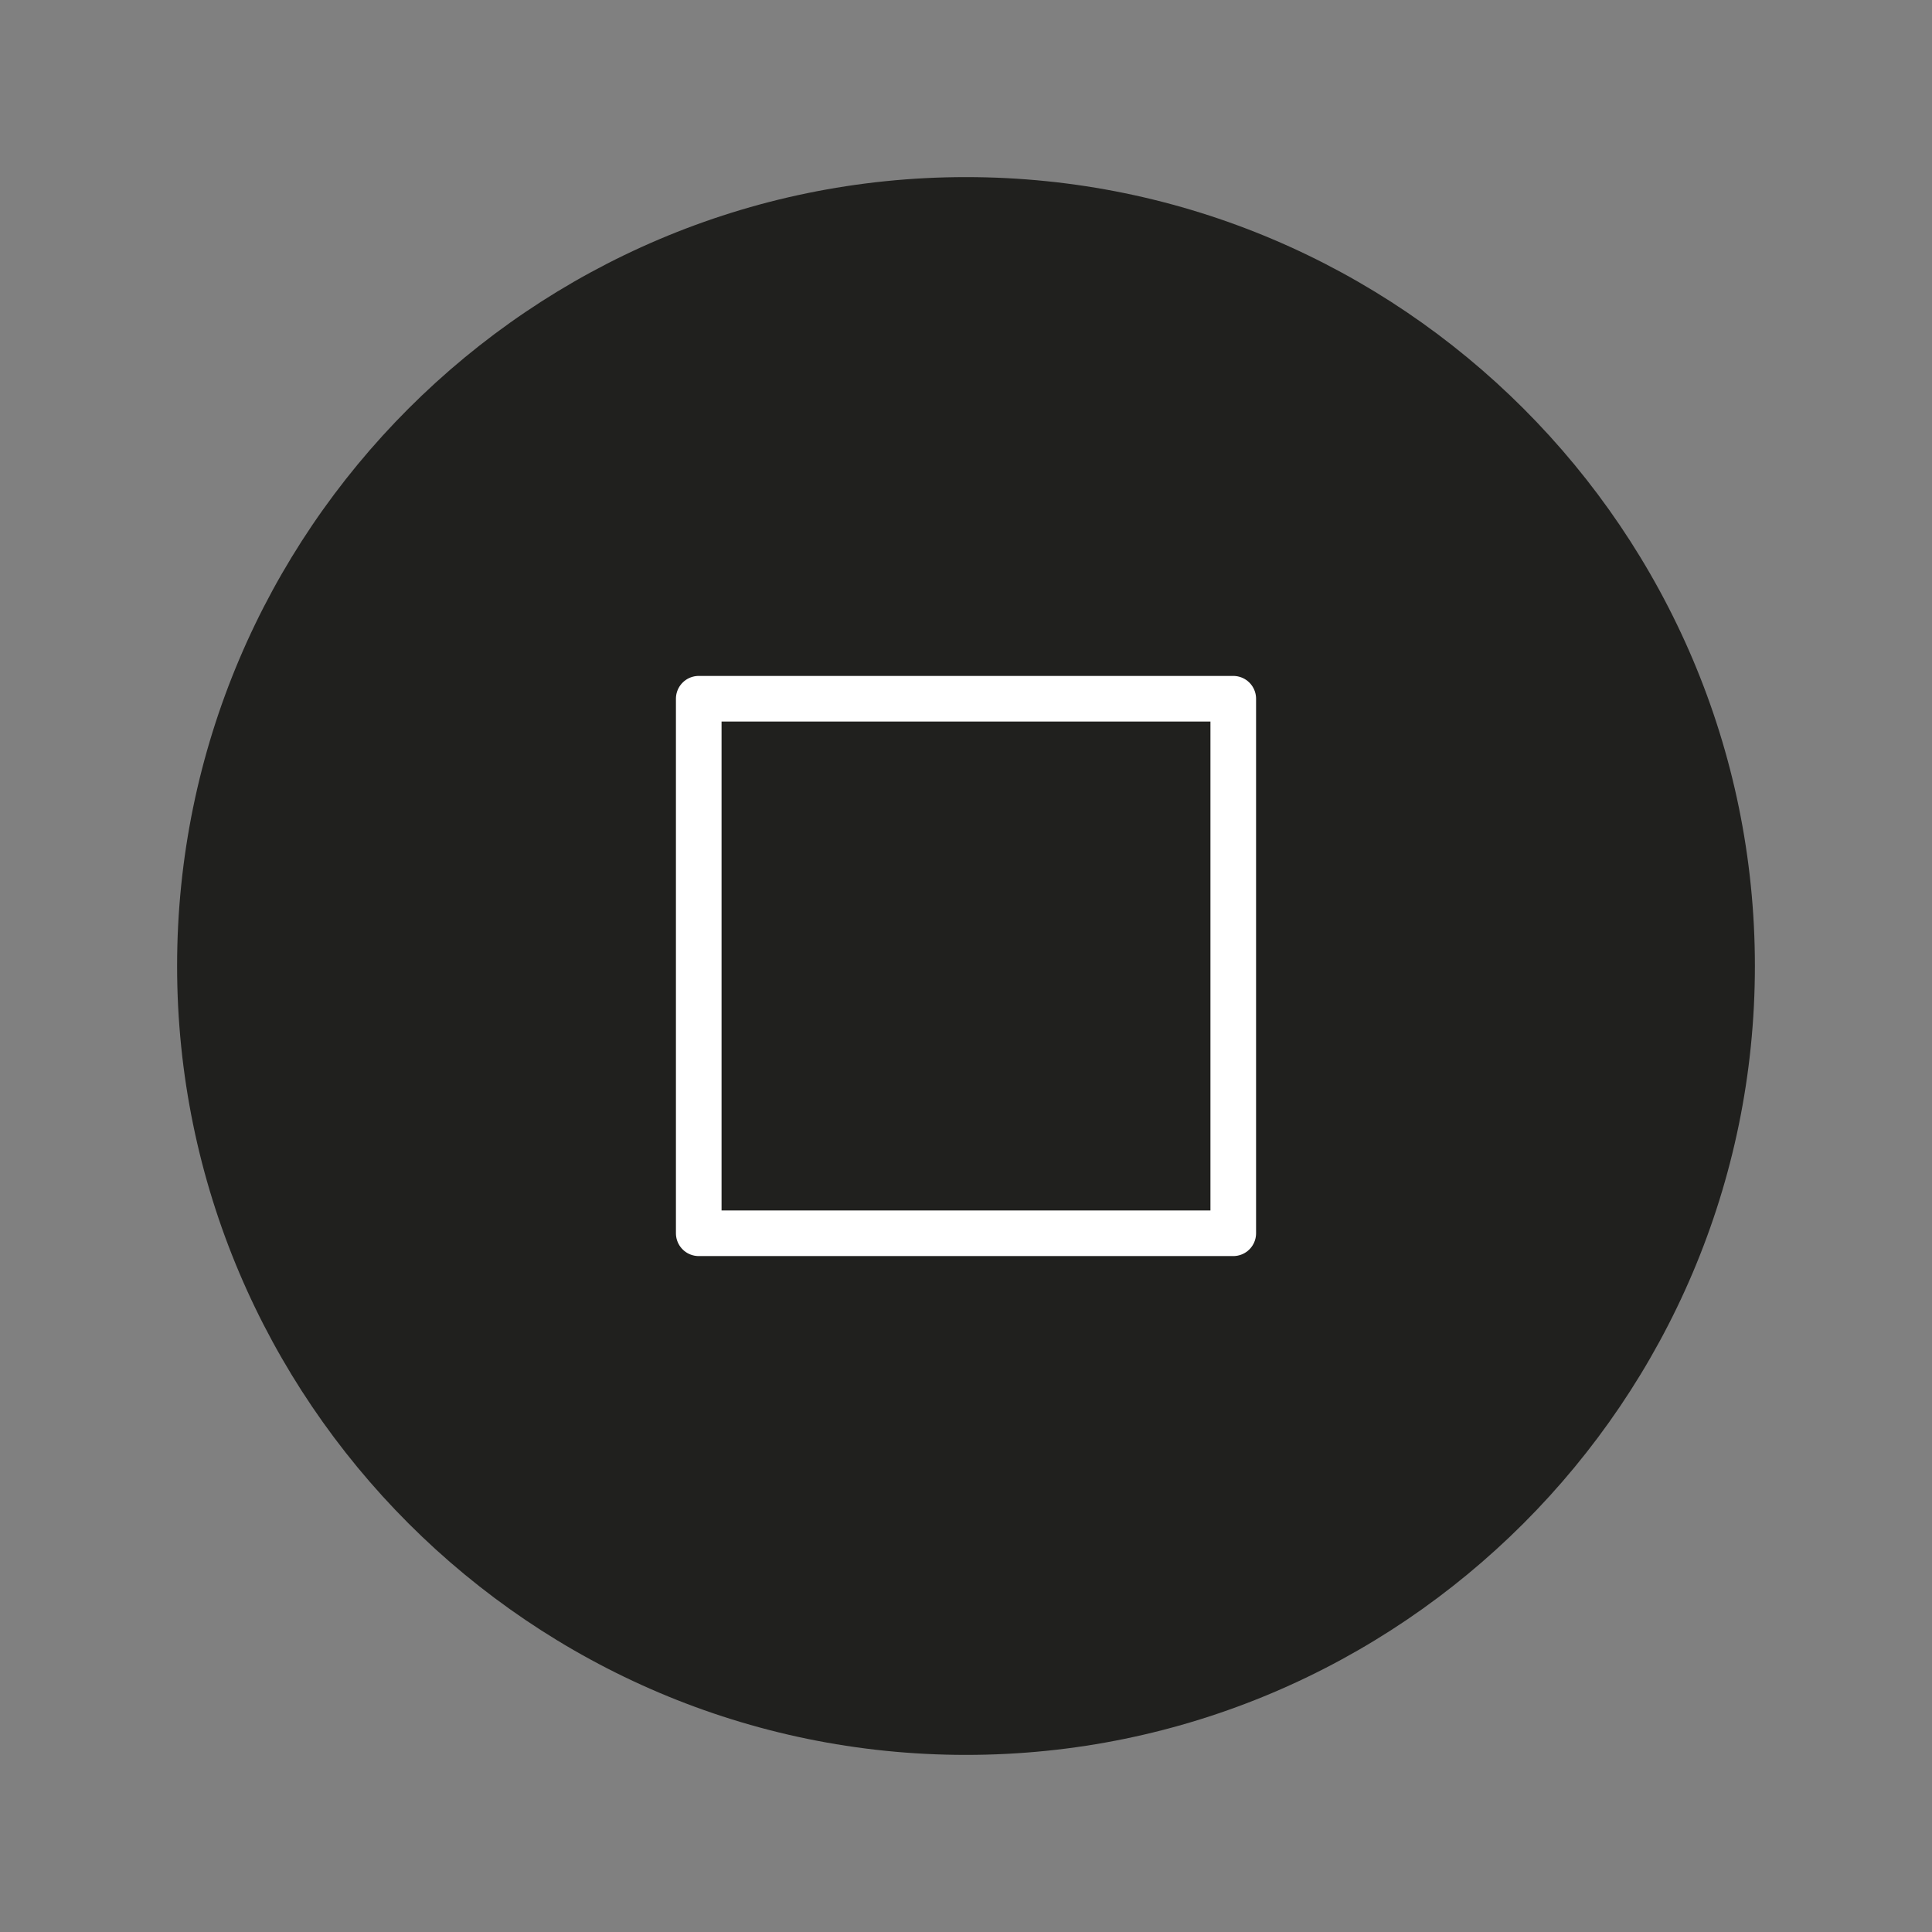
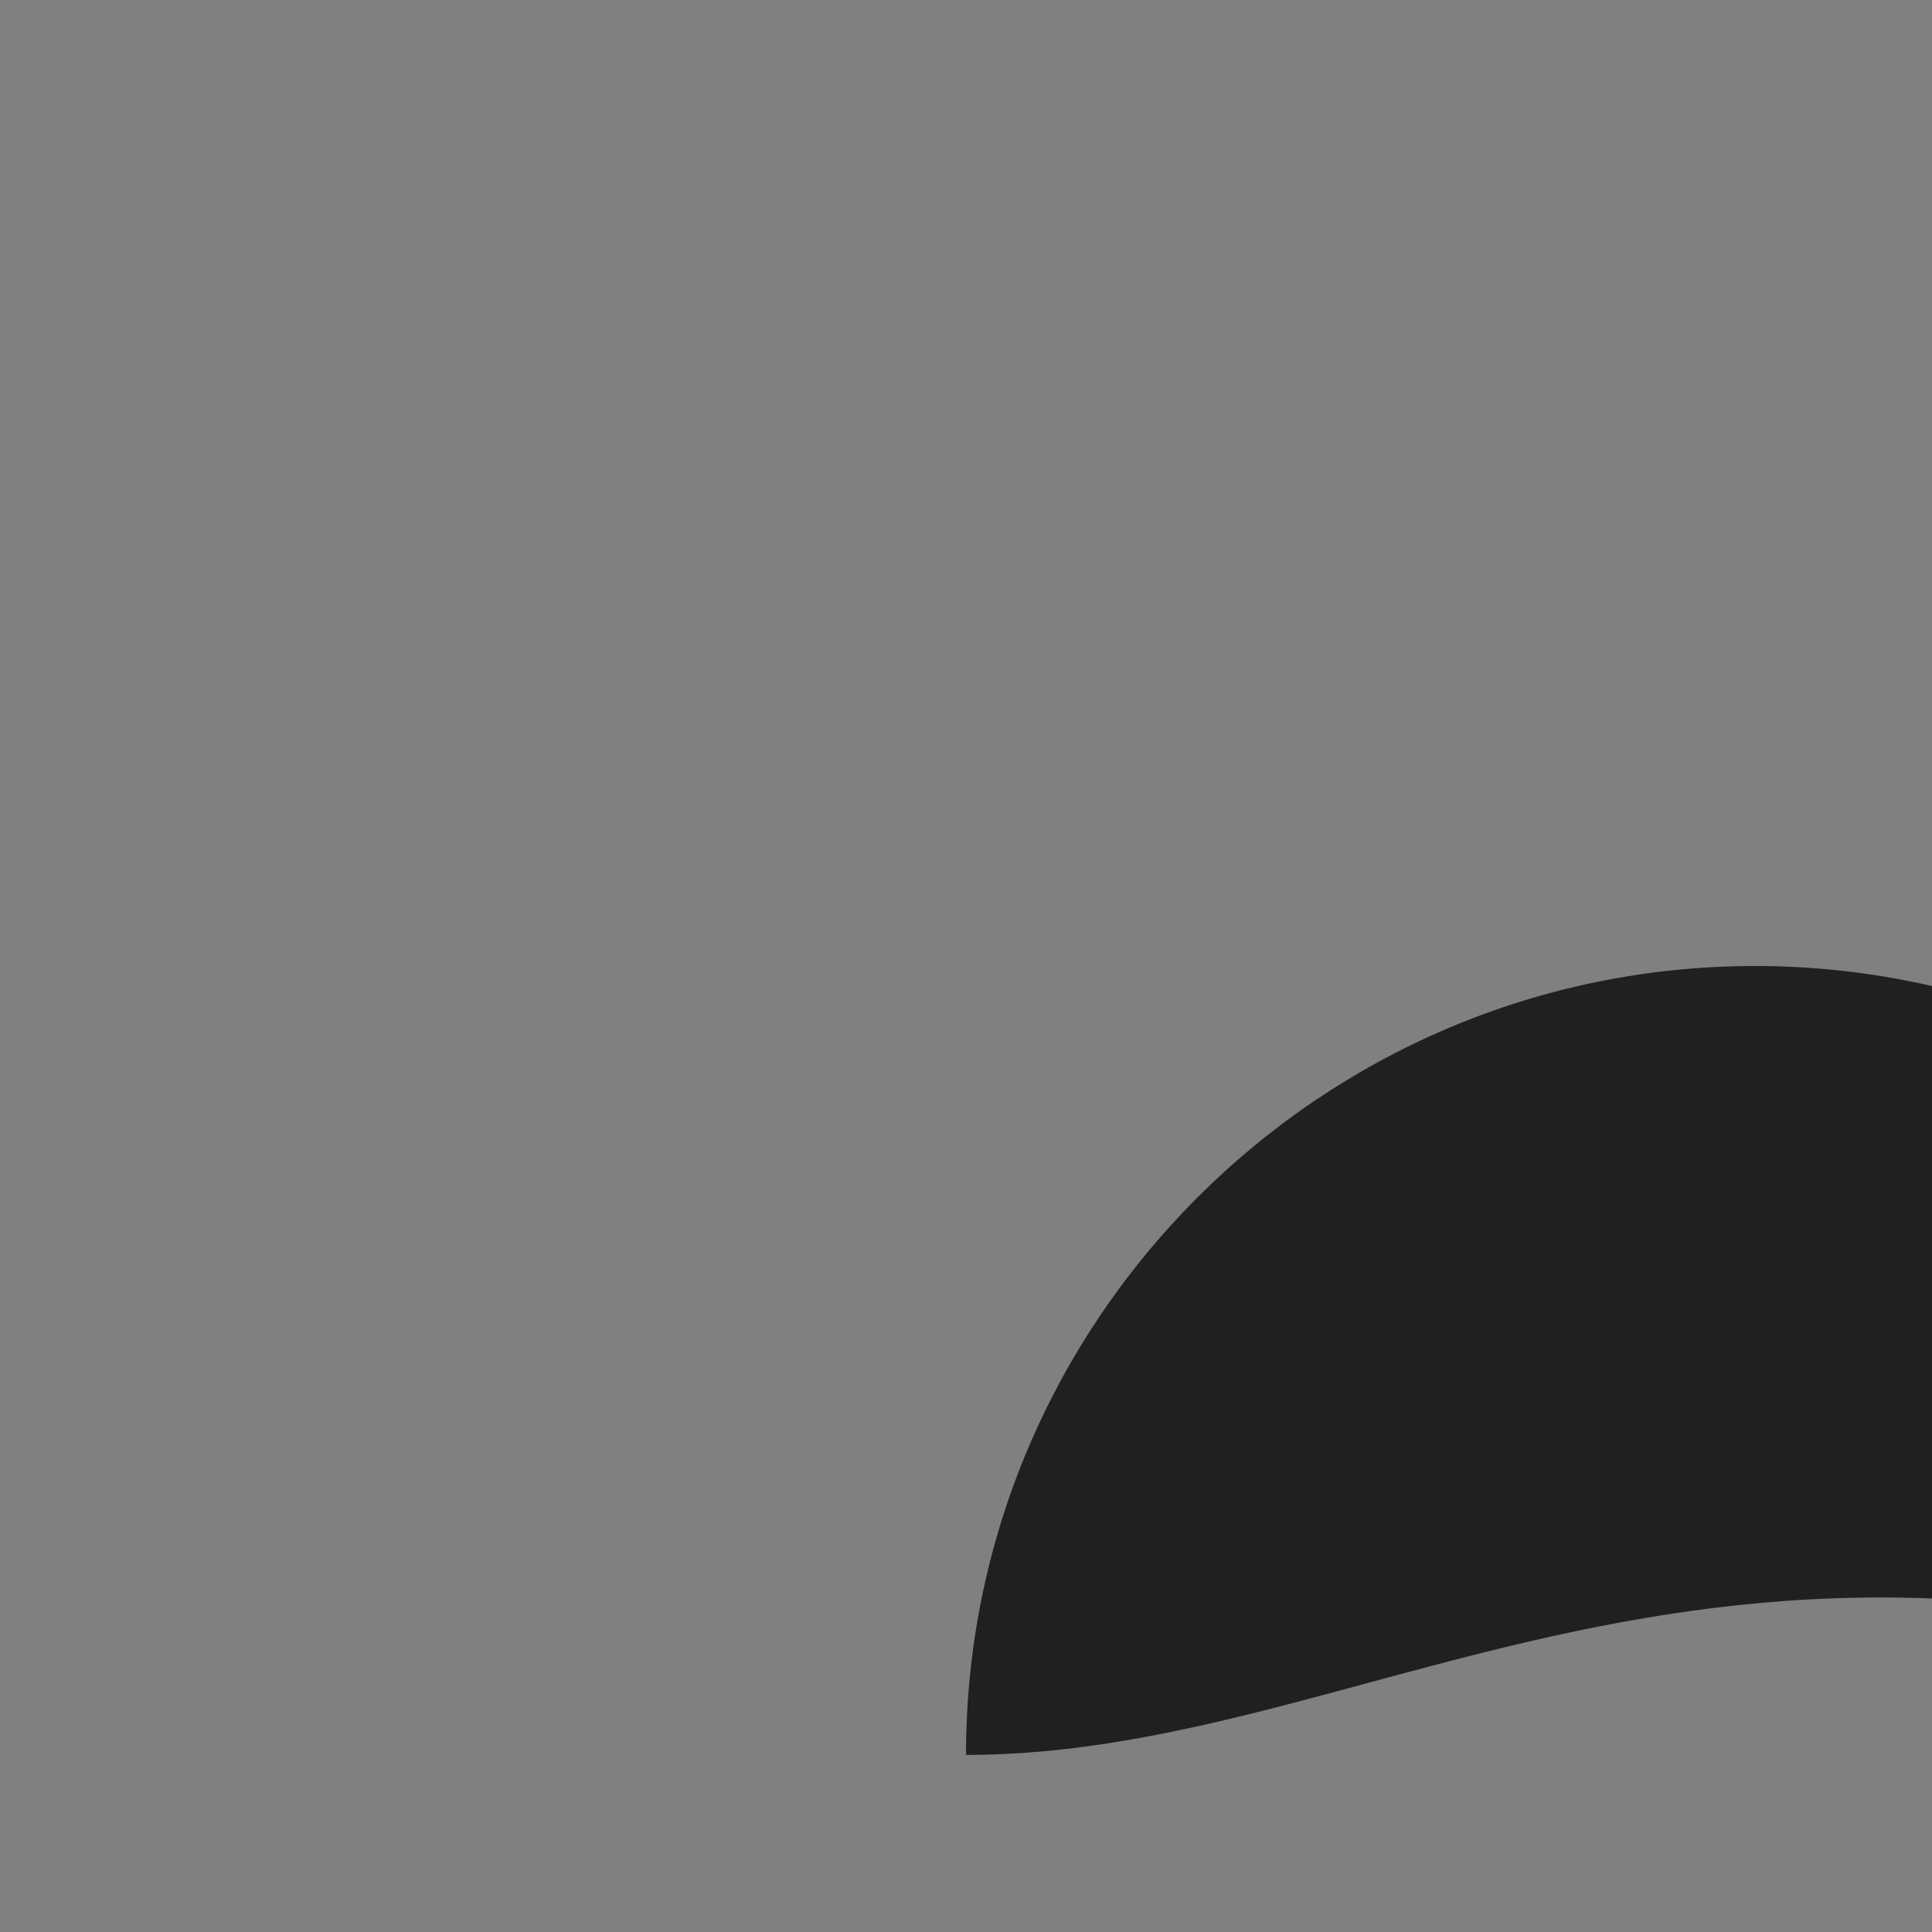
<svg xmlns="http://www.w3.org/2000/svg" version="1.1" id="Layer_1" x="0px" y="0px" viewBox="0 0 60 60" style="enable-background:new 0 0 60 60;" xml:space="preserve">
  <rect x="0" y="0" width="60" height="60" fill="#808080" stroke="none" />
  <style type="text/css">
	.st0{fill:#20201E;}
	
		.st1{fill-rule:evenodd;clip-rule:evenodd;fill:none;stroke:#FFFFFF;stroke-width:1.417;stroke-linecap:round;stroke-linejoin:round;stroke-miterlimit:10;}
</style>
-   <path class="st0" d="M30,54.5c-13.5,0-24.5-11-24.5-24.5c0-13.5,11-24.5,24.5-24.5s24.5,11,24.5,24.5C54.5,43.5,43.5,54.5,30,54.5z" />
-   <path class="st1" d="M21.7,38.3h16.6V21.7H21.7V38.3L21.7,38.3z" />
+   <path class="st0" d="M30,54.5c0-13.5,11-24.5,24.5-24.5s24.5,11,24.5,24.5C54.5,43.5,43.5,54.5,30,54.5z" />
</svg>